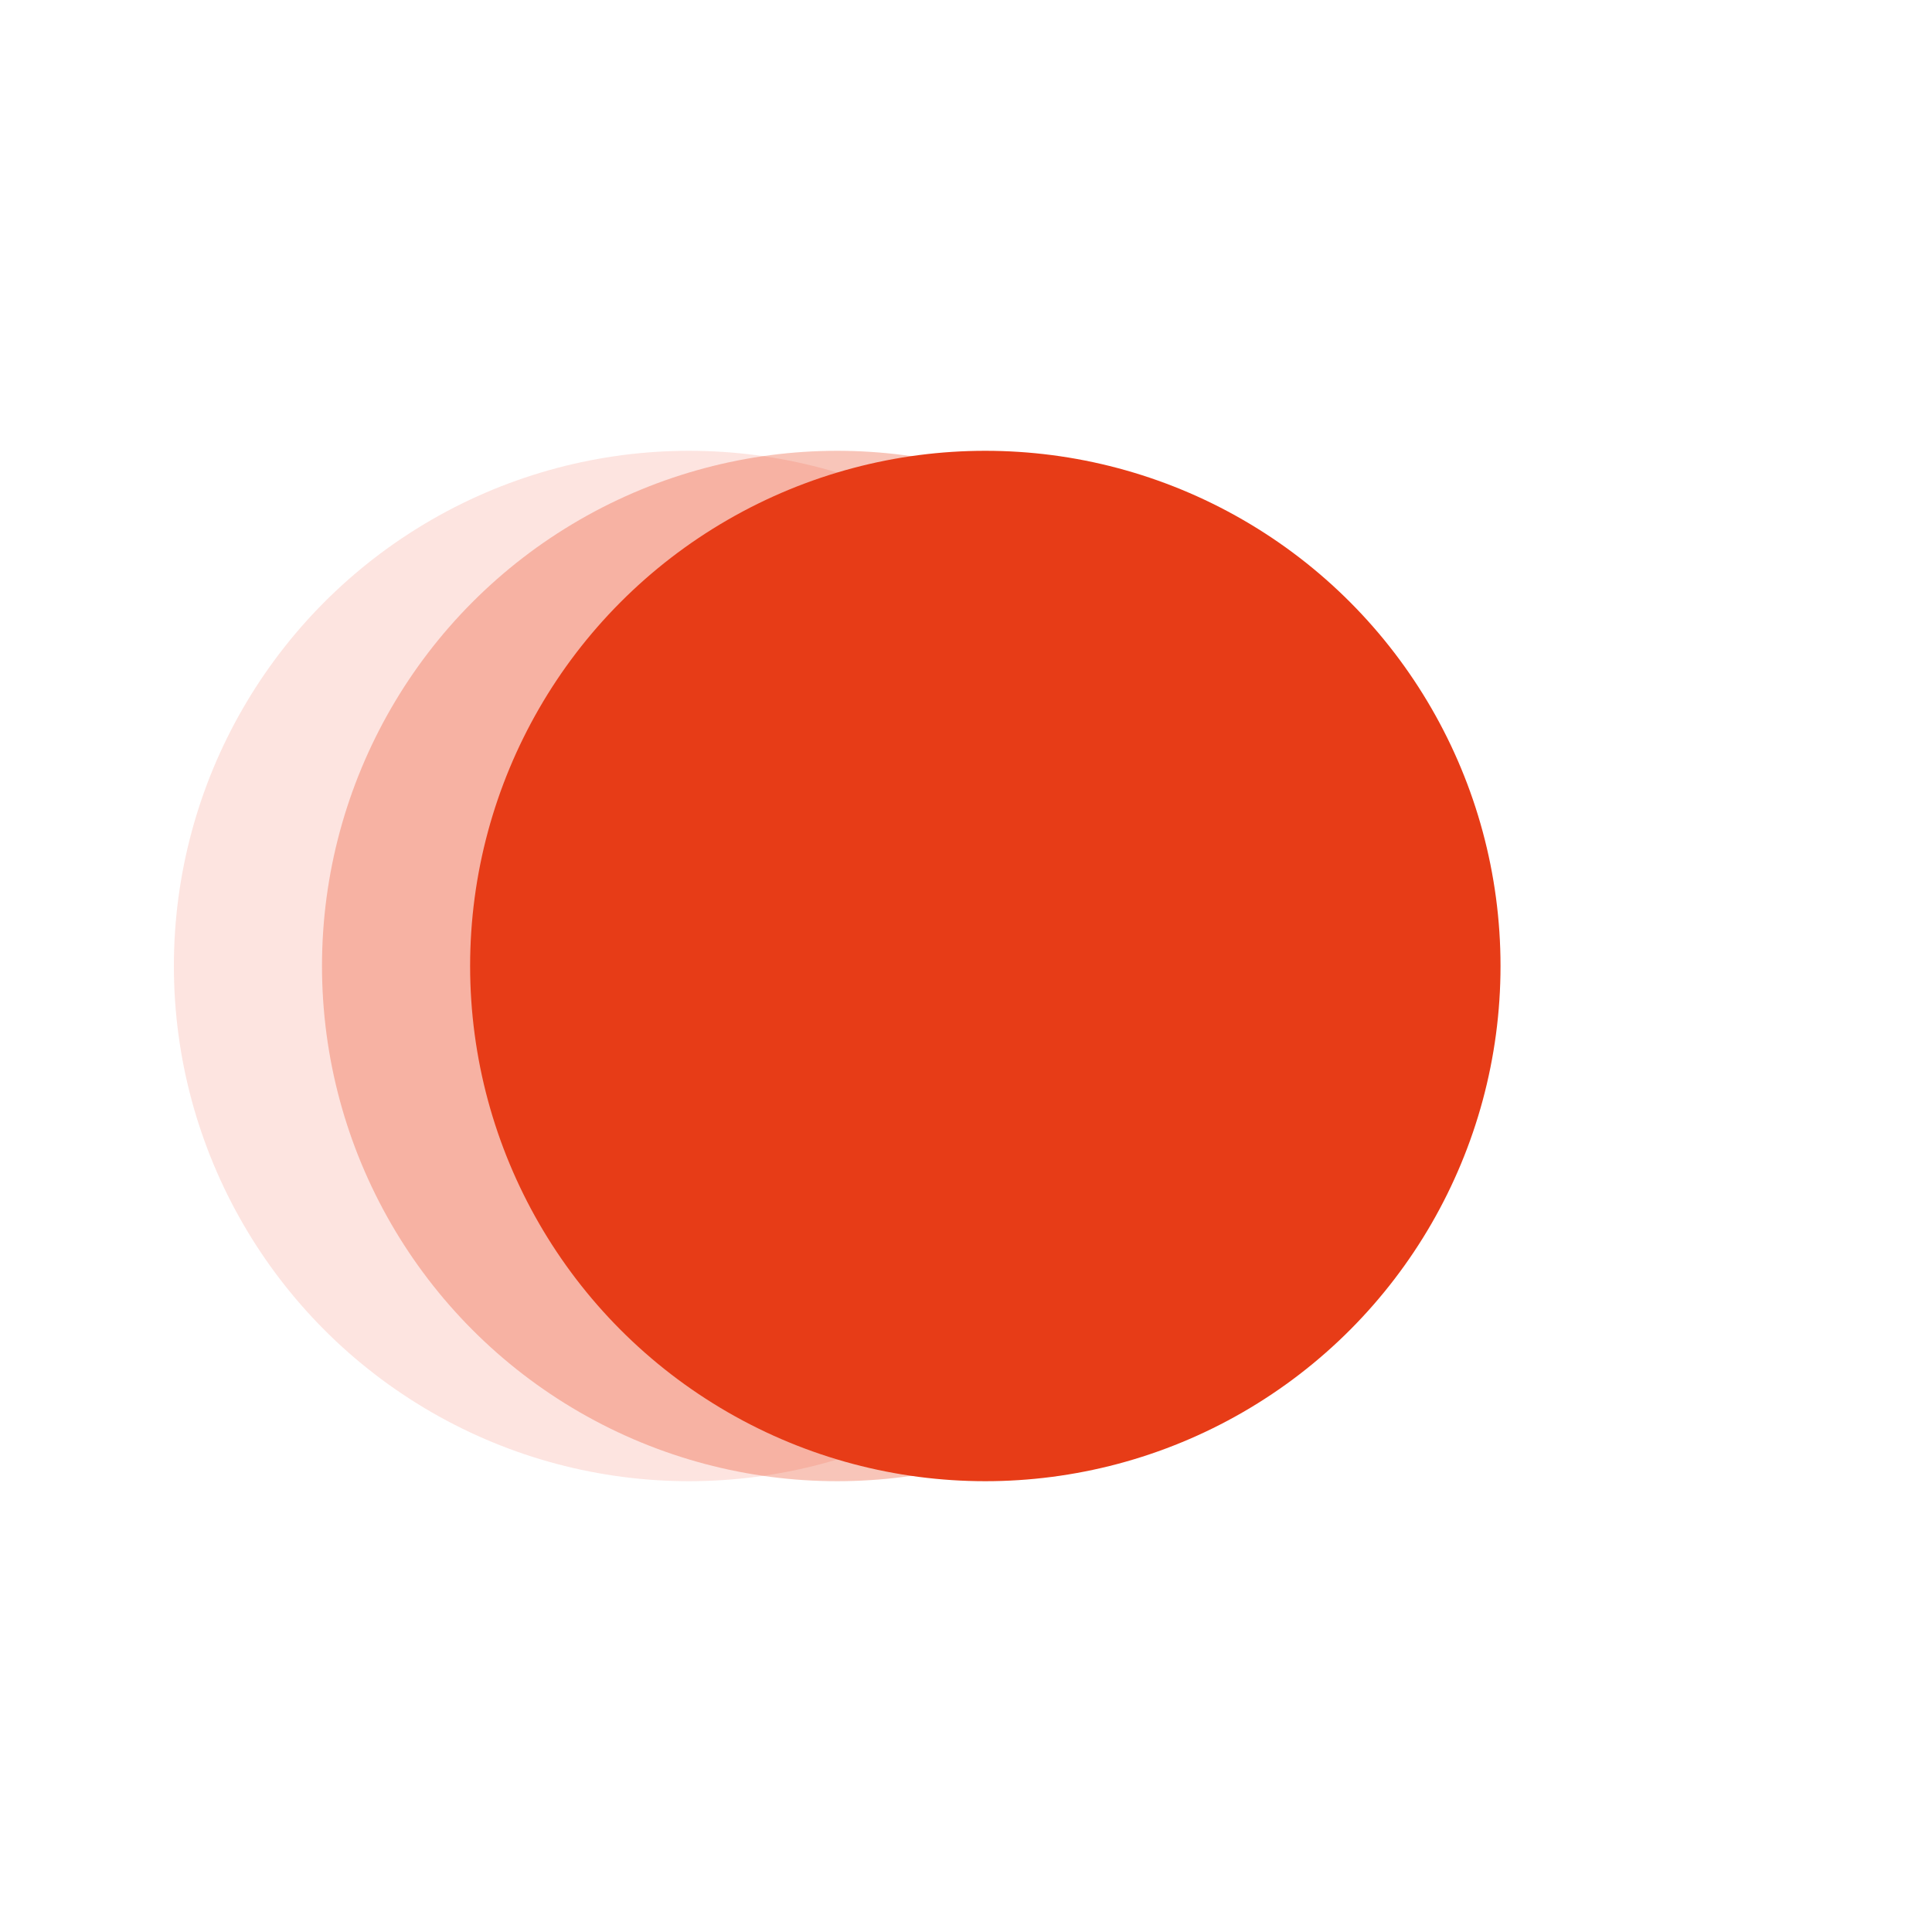
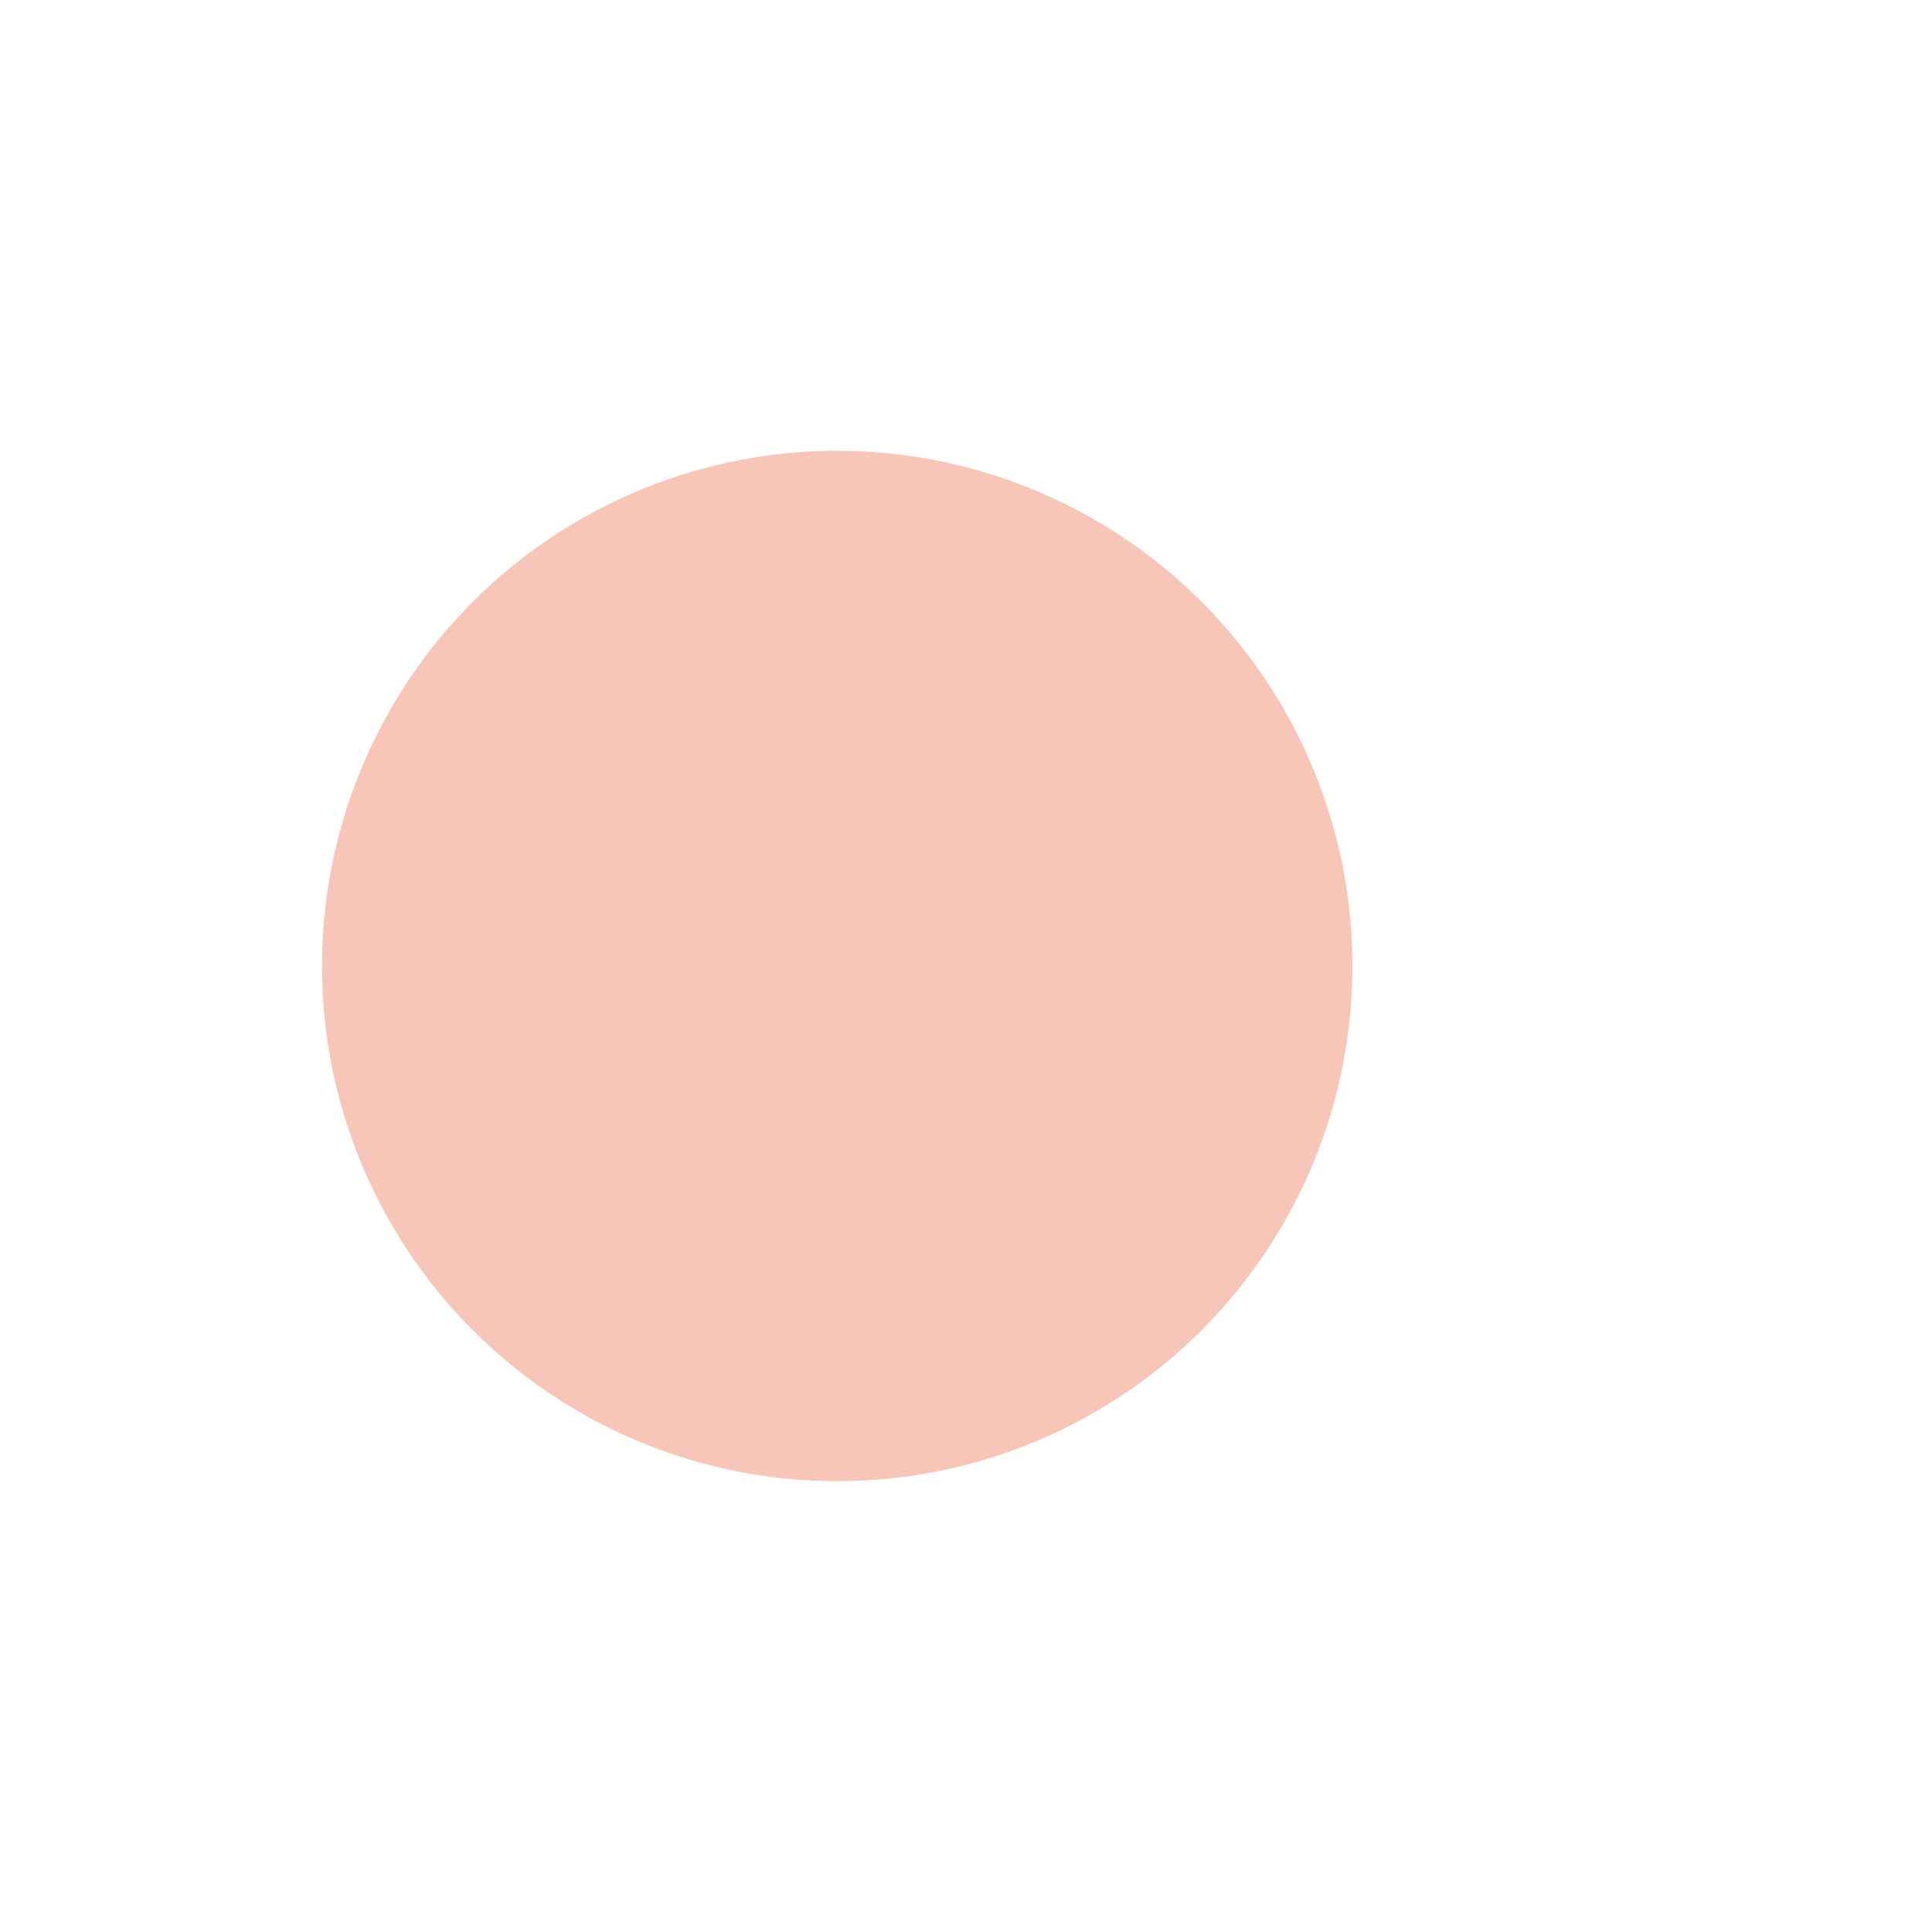
<svg xmlns="http://www.w3.org/2000/svg" viewBox="0 0 300 300">
-   <circle cx="107" cy="150" r="80" fill="#f9a697" opacity="0.3" />
  <circle cx="130" cy="150" r="80" fill="#e73c17" opacity="0.3" />
-   <circle cx="153" cy="150" r="80" fill="#e73c17" />
</svg>